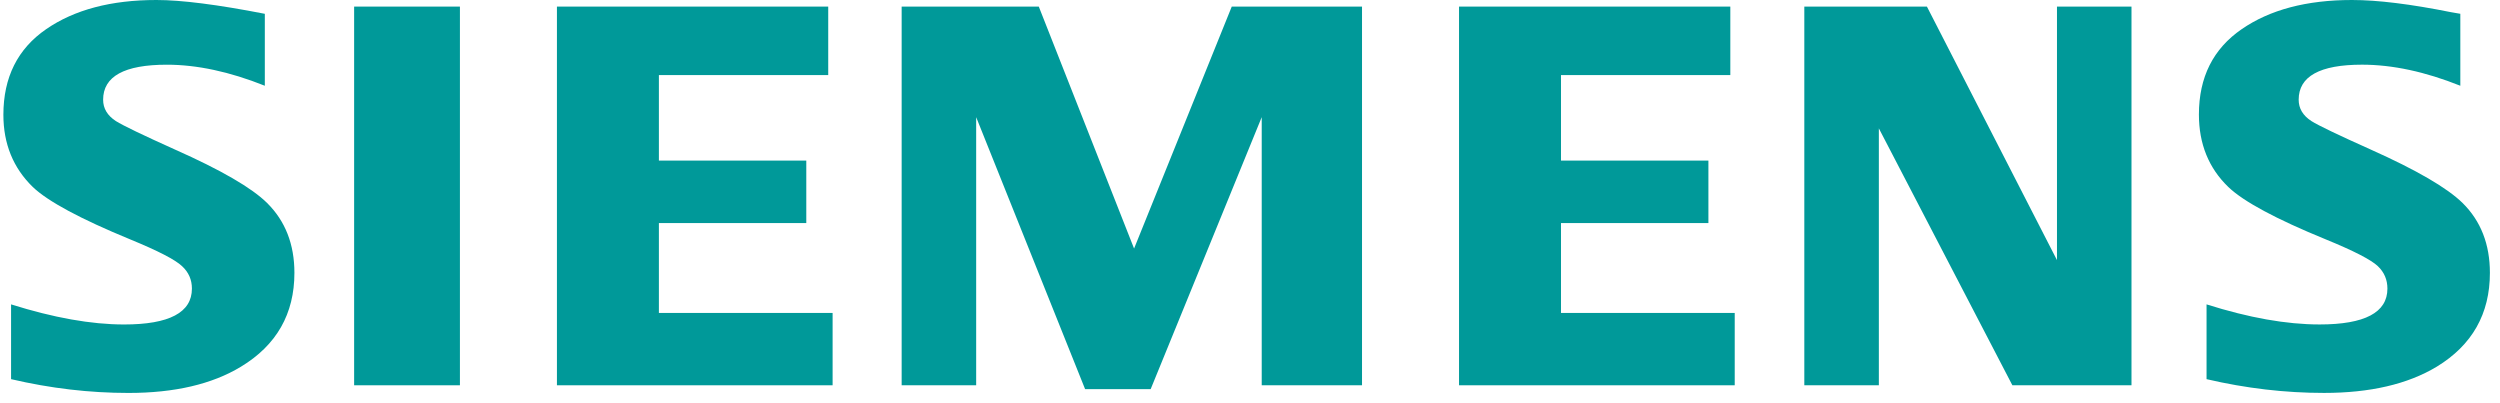
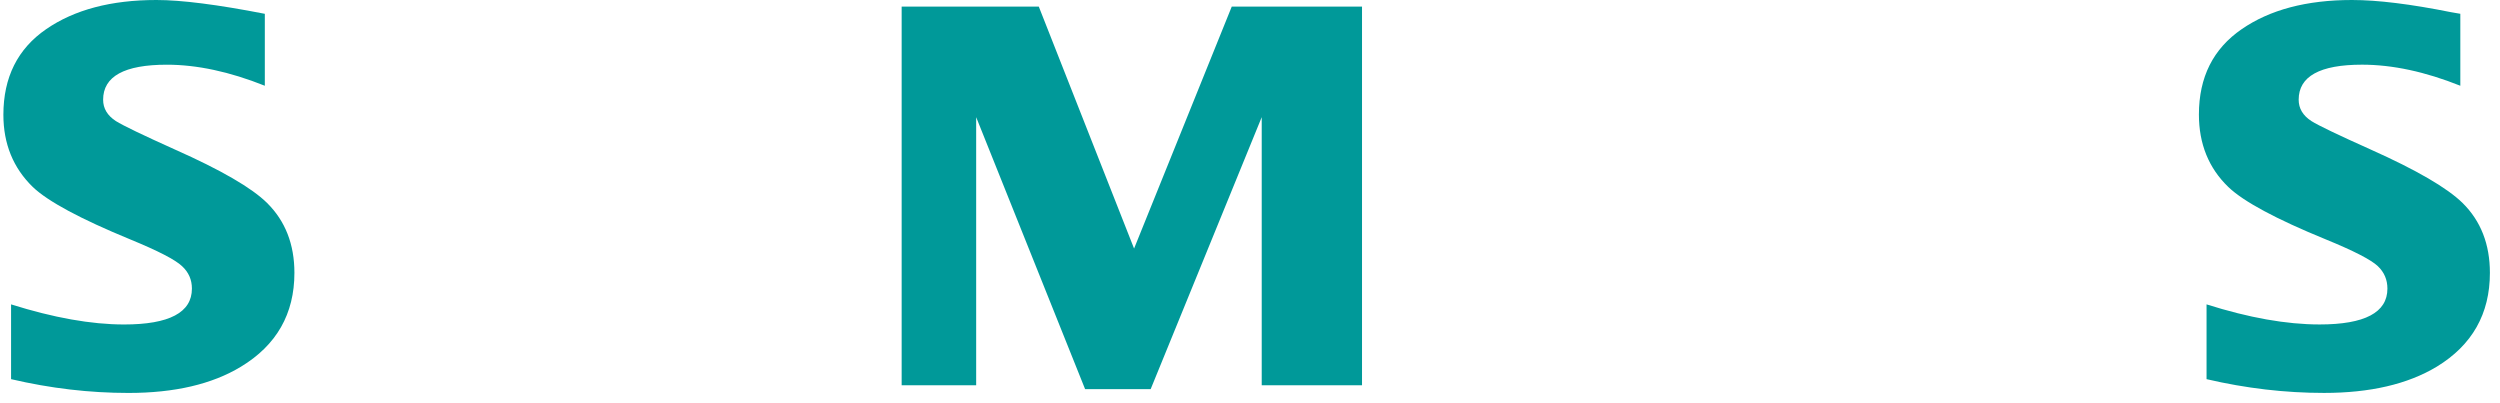
<svg xmlns="http://www.w3.org/2000/svg" width="124" height="20" viewBox="0 0 124 20" fill="none">
  <path fill-rule="evenodd" clip-rule="evenodd" d="M0.549 18.806V15.097C2.66 15.761 4.528 16.094 6.153 16.094C8.397 16.094 9.519 15.501 9.519 14.315C9.519 13.873 9.356 13.502 9.029 13.201C8.694 12.882 7.837 12.44 6.459 11.874C3.987 10.857 2.375 9.99 1.626 9.274C0.654 8.327 0.168 7.134 0.168 5.692C0.168 3.835 0.876 2.419 2.291 1.446C3.69 0.482 5.512 0 7.76 0C8.998 0 10.79 0.228 13.135 0.685V4.253C11.39 3.556 9.771 3.209 8.275 3.209C6.169 3.209 5.115 3.787 5.115 4.947C5.115 5.38 5.327 5.734 5.752 6.008C6.106 6.229 7.079 6.698 8.671 7.414C10.963 8.432 12.489 9.317 13.249 10.069C14.151 10.962 14.603 12.117 14.603 13.533C14.603 15.568 13.718 17.121 11.948 18.19C10.515 19.058 8.657 19.49 6.374 19.49C4.446 19.49 2.504 19.263 0.549 18.806Z" fill="#009999" />
-   <path fill-rule="evenodd" clip-rule="evenodd" d="M17.565 0.327H22.812V19.11H17.565V0.327Z" fill="#009999" />
-   <path fill-rule="evenodd" clip-rule="evenodd" d="M27.624 19.11V0.327H41.08V3.724H32.681V7.965H39.992V11.064H32.681V15.522H41.297V19.11H27.624Z" fill="#009999" />
  <path fill-rule="evenodd" clip-rule="evenodd" d="M44.722 19.11V0.327H51.524L56.25 12.328L61.095 0.327H67.556V19.11H62.581V5.811L57.073 19.301H53.821L48.418 5.811V19.11H44.722Z" fill="#009999" />
-   <path fill-rule="evenodd" clip-rule="evenodd" d="M72.368 19.11V0.327H85.824V3.724H77.425V7.965H84.737V11.064H77.425V15.522H86.042V19.11H72.368Z" fill="#009999" />
-   <path fill-rule="evenodd" clip-rule="evenodd" d="M89.494 19.11V0.327H95.575L102.026 12.901V0.327H105.722V19.11H99.814L93.191 6.367V19.11H89.494Z" fill="#009999" />
  <path fill-rule="evenodd" clip-rule="evenodd" d="M109.445 18.806V15.097C111.539 15.761 113.407 16.093 115.051 16.093C117.295 16.093 118.416 15.5 118.416 14.315C118.416 13.873 118.257 13.502 117.94 13.201C117.604 12.882 116.743 12.44 115.357 11.873C112.893 10.865 111.279 9.999 110.523 9.273C109.551 8.335 109.066 7.137 109.066 5.679C109.066 3.829 109.773 2.419 111.189 1.446C112.586 0.482 114.41 0 116.658 0C117.922 0 119.559 0.201 121.568 0.604L122.032 0.684V4.253C120.287 3.556 118.663 3.208 117.159 3.208C115.061 3.208 114.014 3.787 114.014 4.946C114.014 5.38 114.225 5.733 114.649 6.007C114.985 6.22 115.963 6.689 117.581 7.414C119.856 8.432 121.378 9.316 122.145 10.069C123.049 10.962 123.499 12.117 123.499 13.533C123.499 15.568 122.619 17.12 120.859 18.19C119.418 19.057 117.554 19.489 115.272 19.489C113.342 19.489 111.399 19.262 109.445 18.806Z" fill="#009999" />
</svg>